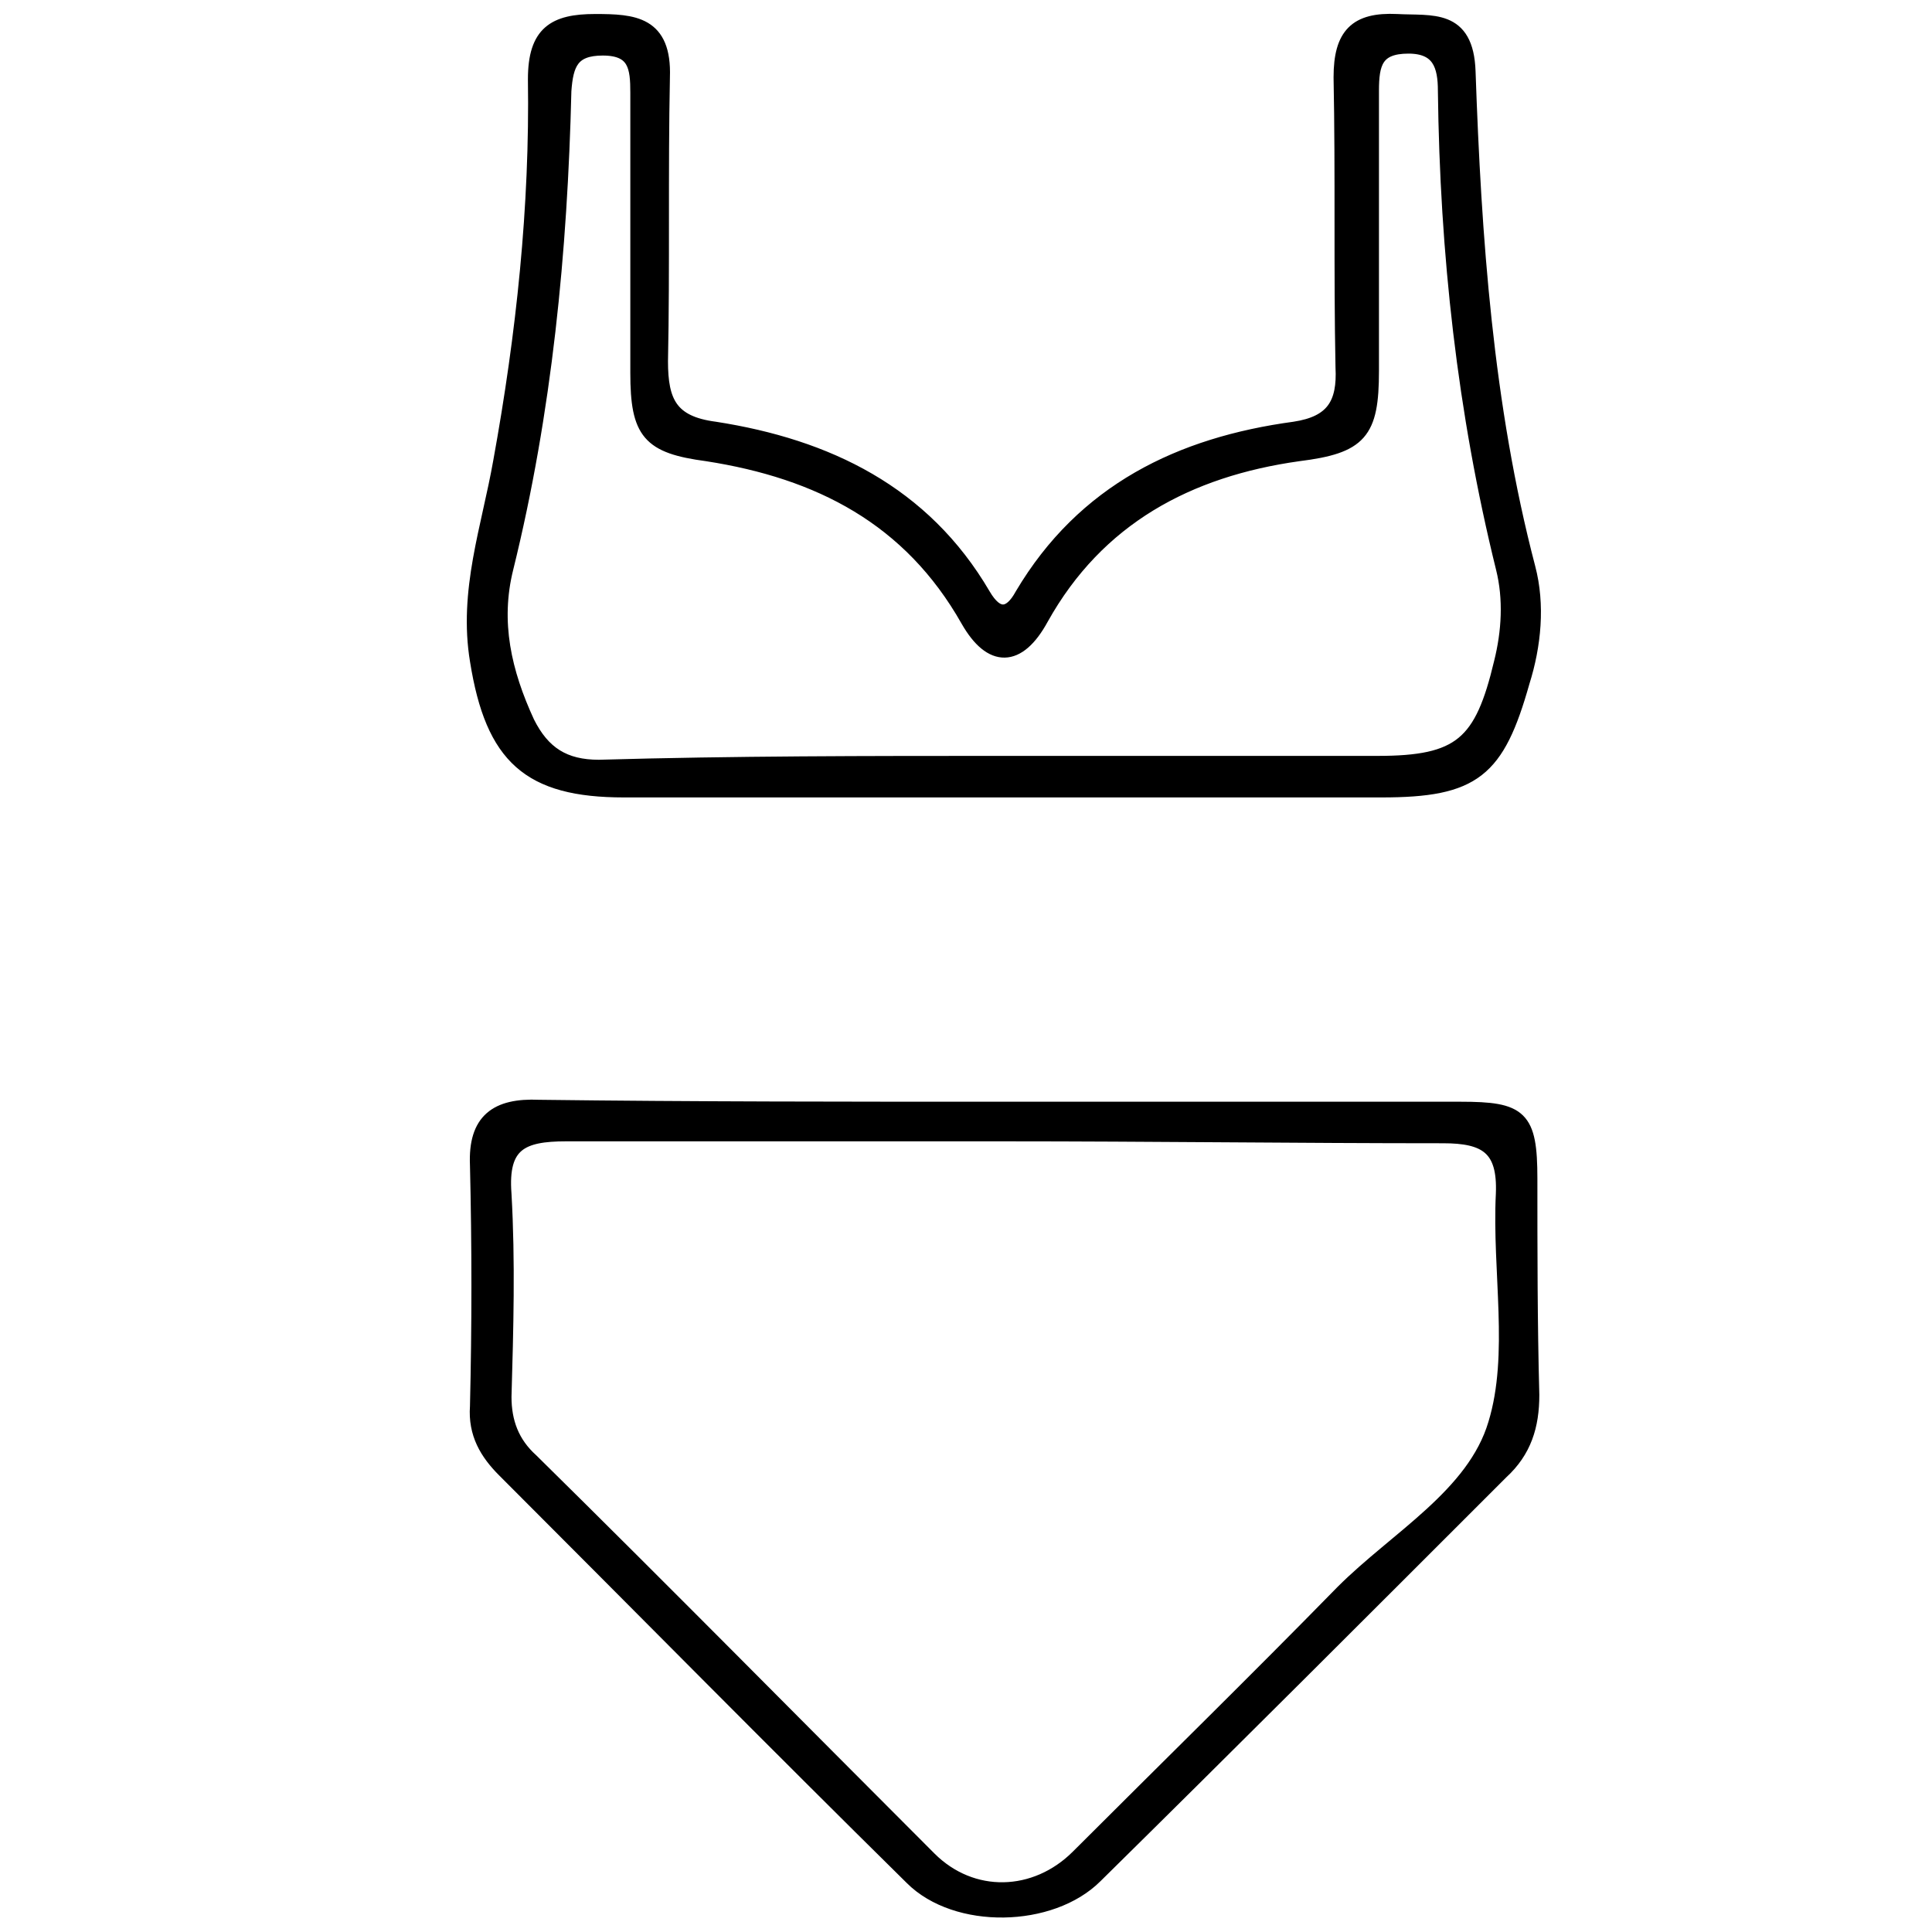
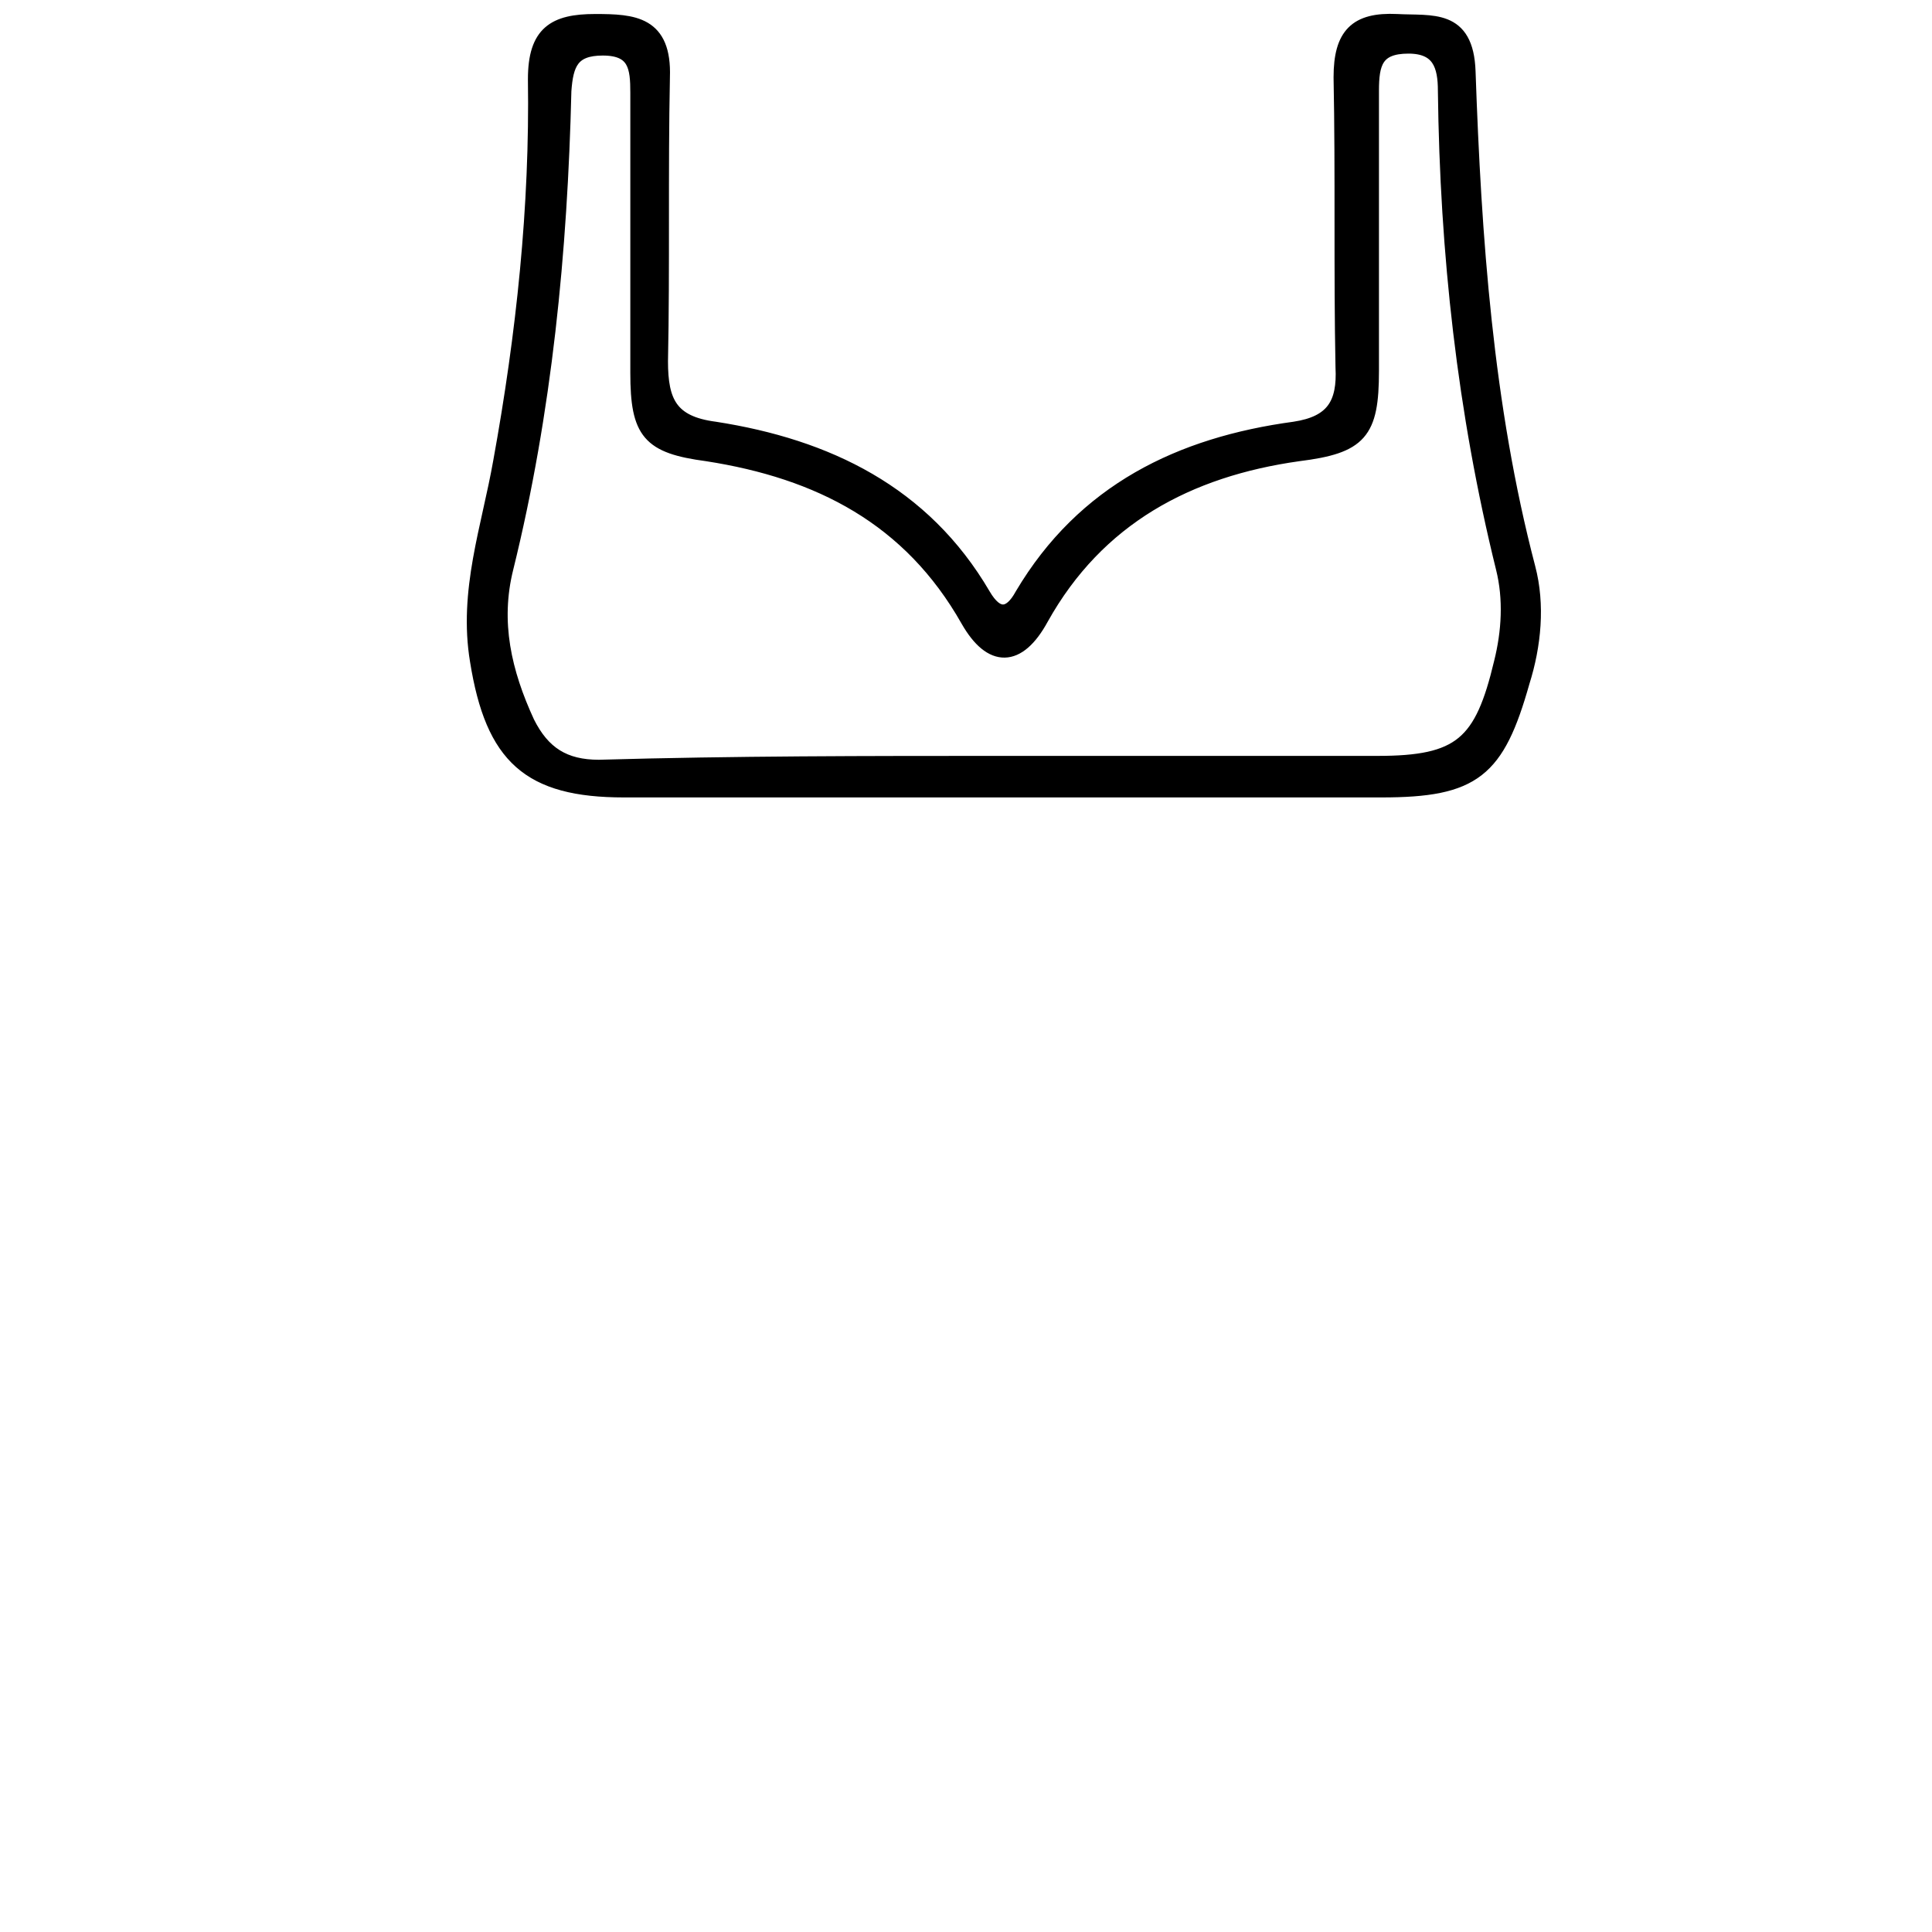
<svg xmlns="http://www.w3.org/2000/svg" version="1.1" id="Layer_1" x="0px" y="0px" viewBox="0 0 100 100" style="enable-background:new 0 0 100 100;" xml:space="preserve">
  <style type="text/css">
	.st0{stroke:#000000;stroke-width:0.75;stroke-miterlimit:10;}
</style>
  <g>
    <path class="st0" d="M52,40.9c-6.6,0-13.1,0-19.7,0c-4.9,0-6.8-1.7-7.6-6.7c-0.6-3.6,0.6-6.9,1.2-10.3c1.2-6.6,1.9-13.2,1.8-19.8   c0-2.4,1-3,3.1-3c2,0,3.6,0.1,3.5,2.9c-0.1,4.9,0,9.8-0.1,14.7c0,2.1,0.5,3.2,2.8,3.5c5.8,0.9,10.8,3.3,13.9,8.6   c0.7,1.2,1.4,1.1,2,0c3.2-5.4,8.2-7.8,14.1-8.6c2-0.3,2.6-1.3,2.5-3.2c-0.1-5,0-10-0.1-15c0-2.2,0.8-3,2.9-2.9   c1.8,0.1,3.6-0.3,3.7,2.6c0.3,8.6,0.9,17.3,3.1,25.7c0.5,1.9,0.3,4-0.3,5.9c-1.3,4.6-2.5,5.6-7.3,5.6C65.1,40.9,58.5,40.9,52,40.9z    M51.9,39.5C51.9,39.5,51.9,39.5,51.9,39.5c6.5,0,12.9,0,19.4,0c4.3,0,5.4-1,6.4-5.2c0.4-1.6,0.5-3.3,0.1-4.9   c-2-8.1-2.9-16.3-3-24.7c0-1.3-0.3-2.3-1.9-2.3c-1.7,0-1.9,0.9-1.9,2.3c0,4.8,0,9.6,0,14.5c0,3.2-0.6,3.9-3.8,4.3   c-5.7,0.8-10.4,3.3-13.3,8.5c-1.2,2.2-2.6,2.2-3.8,0.1c-3-5.3-7.7-7.7-13.5-8.6c-3-0.4-3.6-1.1-3.6-4.2c0-4.8,0-9.6,0-14.5   c0-1.3-0.1-2.3-1.8-2.3c-1.6,0-1.9,0.8-2,2.2c-0.2,8.3-1,16.6-3,24.7c-0.7,2.8-0.1,5.4,1.1,8c0.8,1.6,1.9,2.3,3.7,2.3   C38,39.5,44.9,39.5,51.9,39.5z" />
-     <path class="st0" d="M52,57.4c7.9,0,15.8,0,23.6,0c3.1,0,3.6,0.4,3.6,3.6c0,3.7,0,7.5,0.1,11.2c0,1.6-0.4,2.9-1.6,4   c-7,7-14,14-21,20.9c-2.3,2.3-7.2,2.4-9.5,0.1c-7.1-7-14.1-14.1-21.1-21.1c-0.9-0.9-1.5-1.9-1.4-3.3c0.1-4.2,0.1-8.3,0-12.5   c-0.1-2.3,1-3.1,3.2-3C35.9,57.4,44,57.4,52,57.4z M51.9,58.7C51.9,58.7,51.9,58.7,51.9,58.7c-7.5,0-15.1,0-22.6,0   c-2.3,0-3.4,0.5-3.2,3.1c0.2,3.5,0.1,7,0,10.5c0,1.3,0.4,2.4,1.4,3.3c6.9,6.8,13.7,13.7,20.6,20.6c2.2,2.2,5.5,2.1,7.7-0.1   c4.6-4.6,9.2-9.1,13.7-13.7c2.8-2.8,6.8-5,7.9-8.7c1.1-3.6,0.2-7.9,0.4-11.9c0.1-2.4-0.9-3-3.1-3C67.2,58.8,59.6,58.7,51.9,58.7z" />
  </g>
</svg>